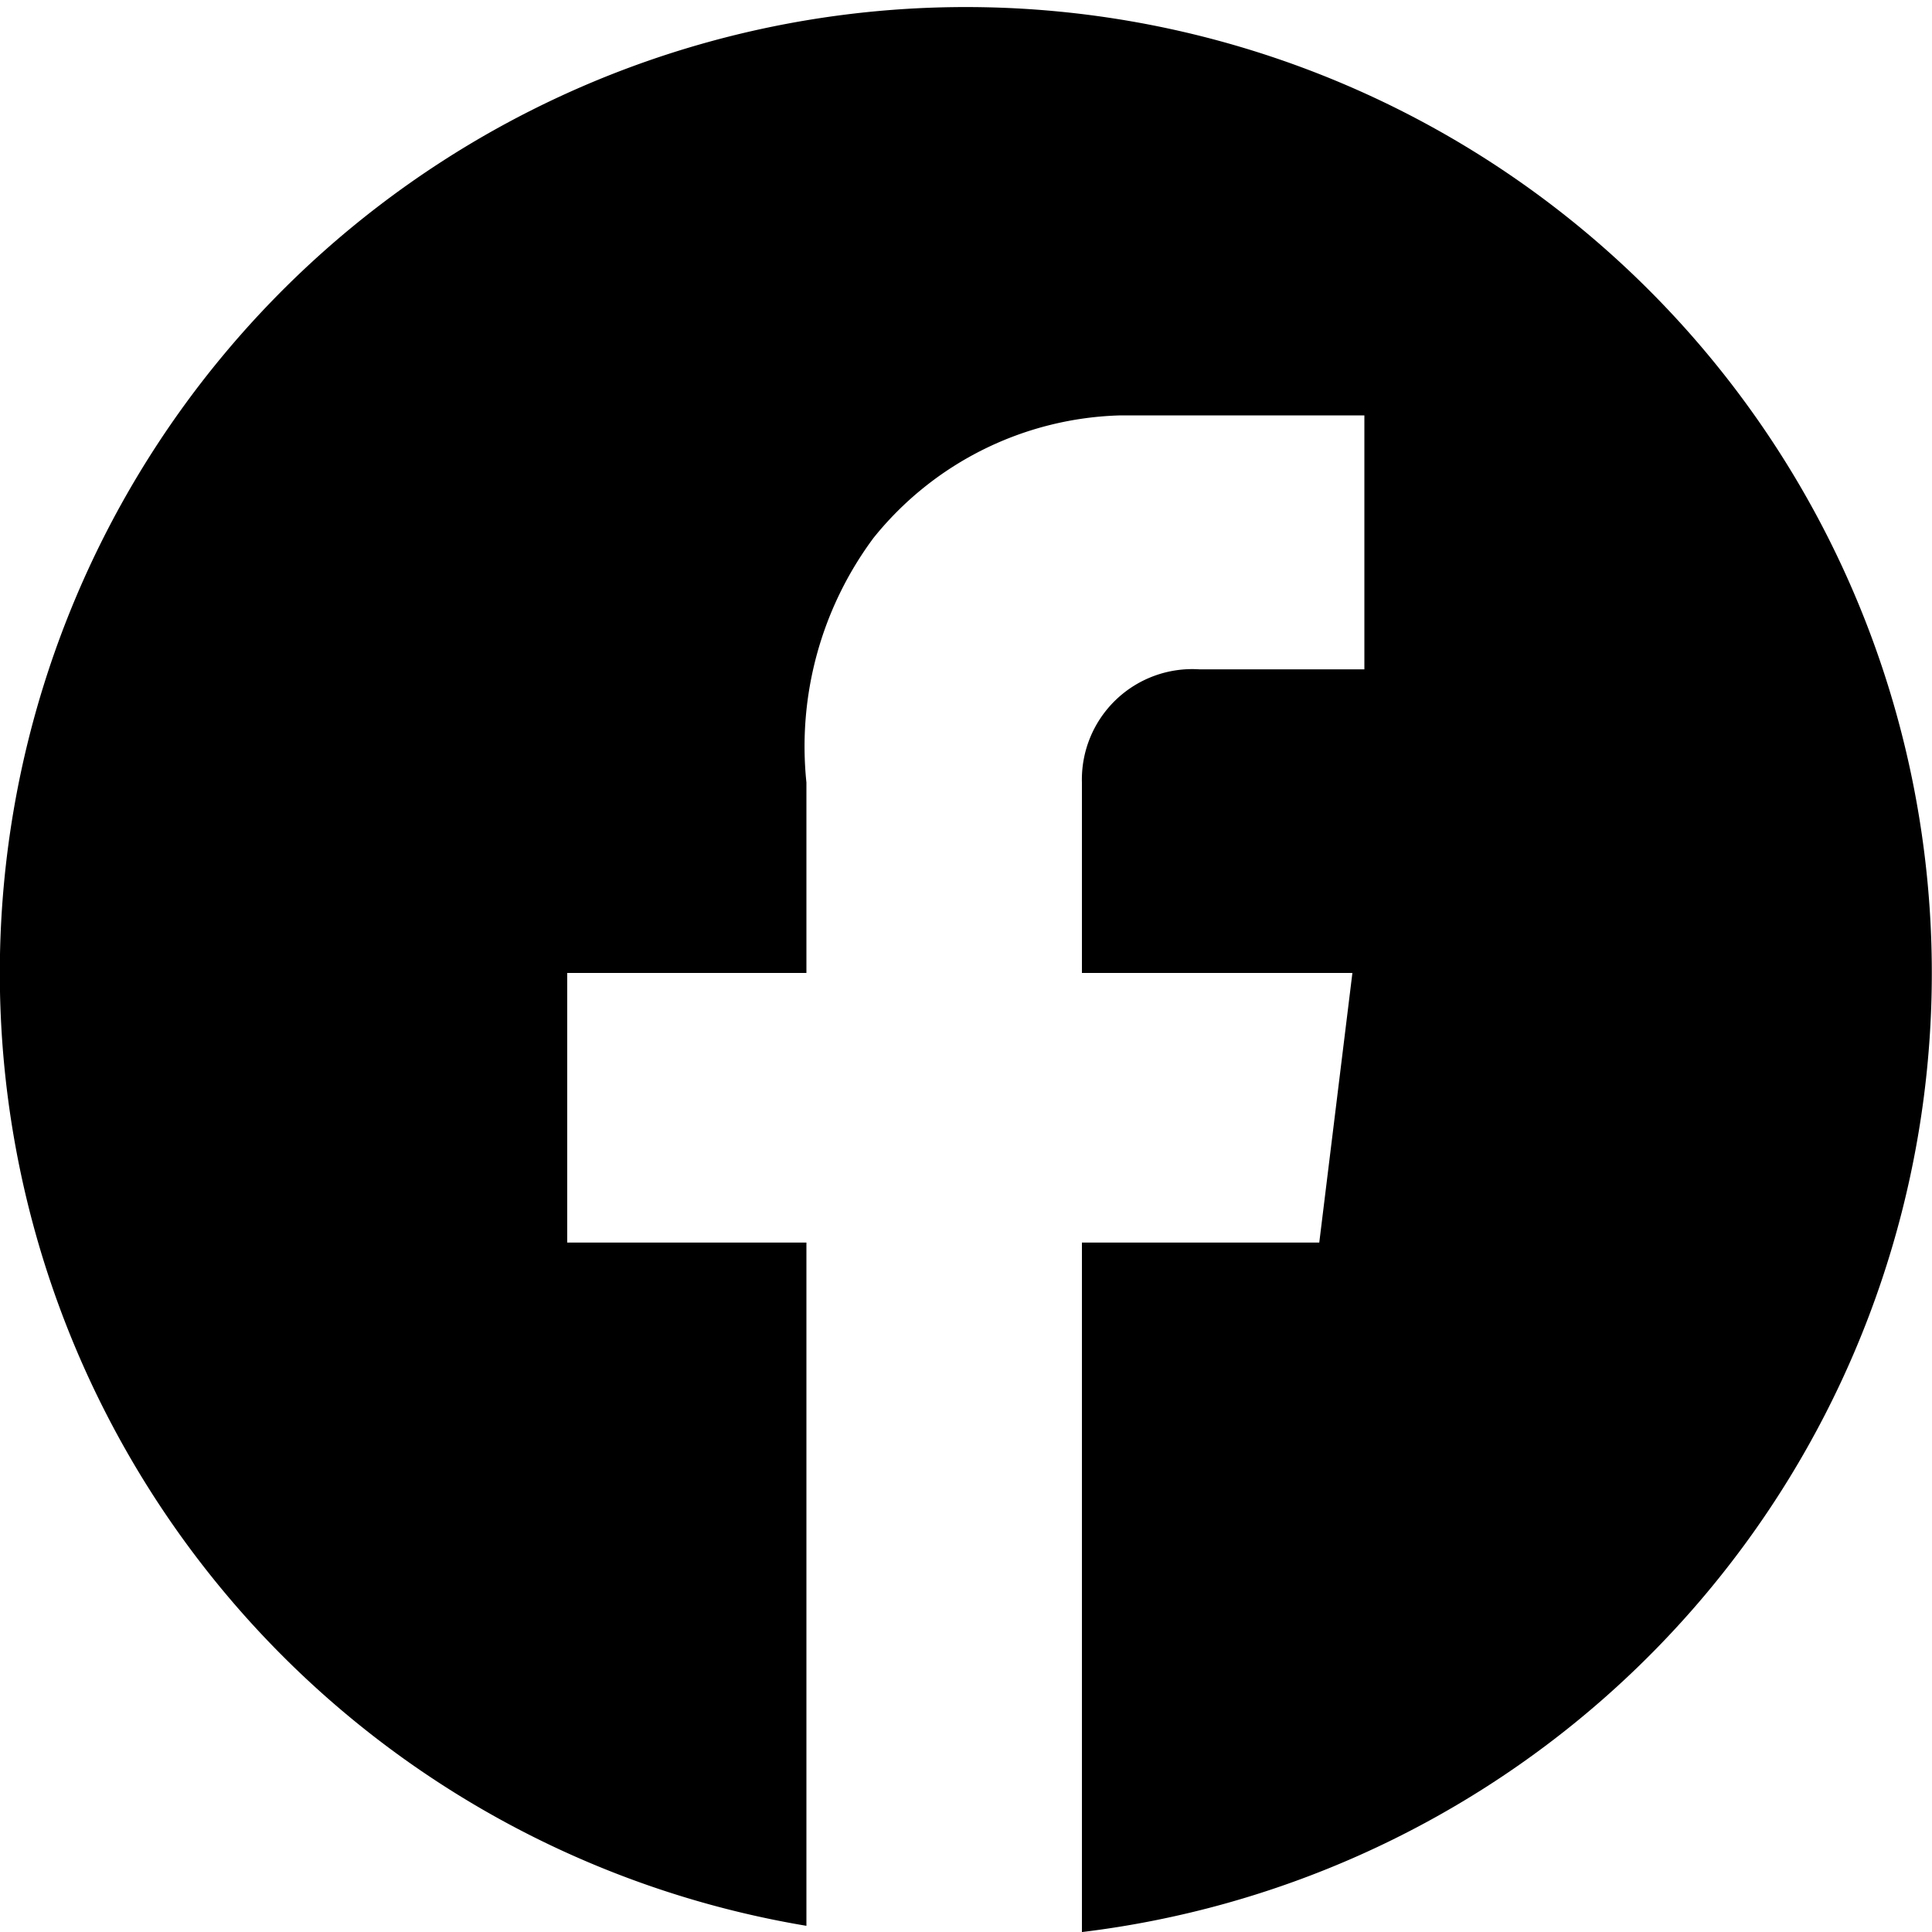
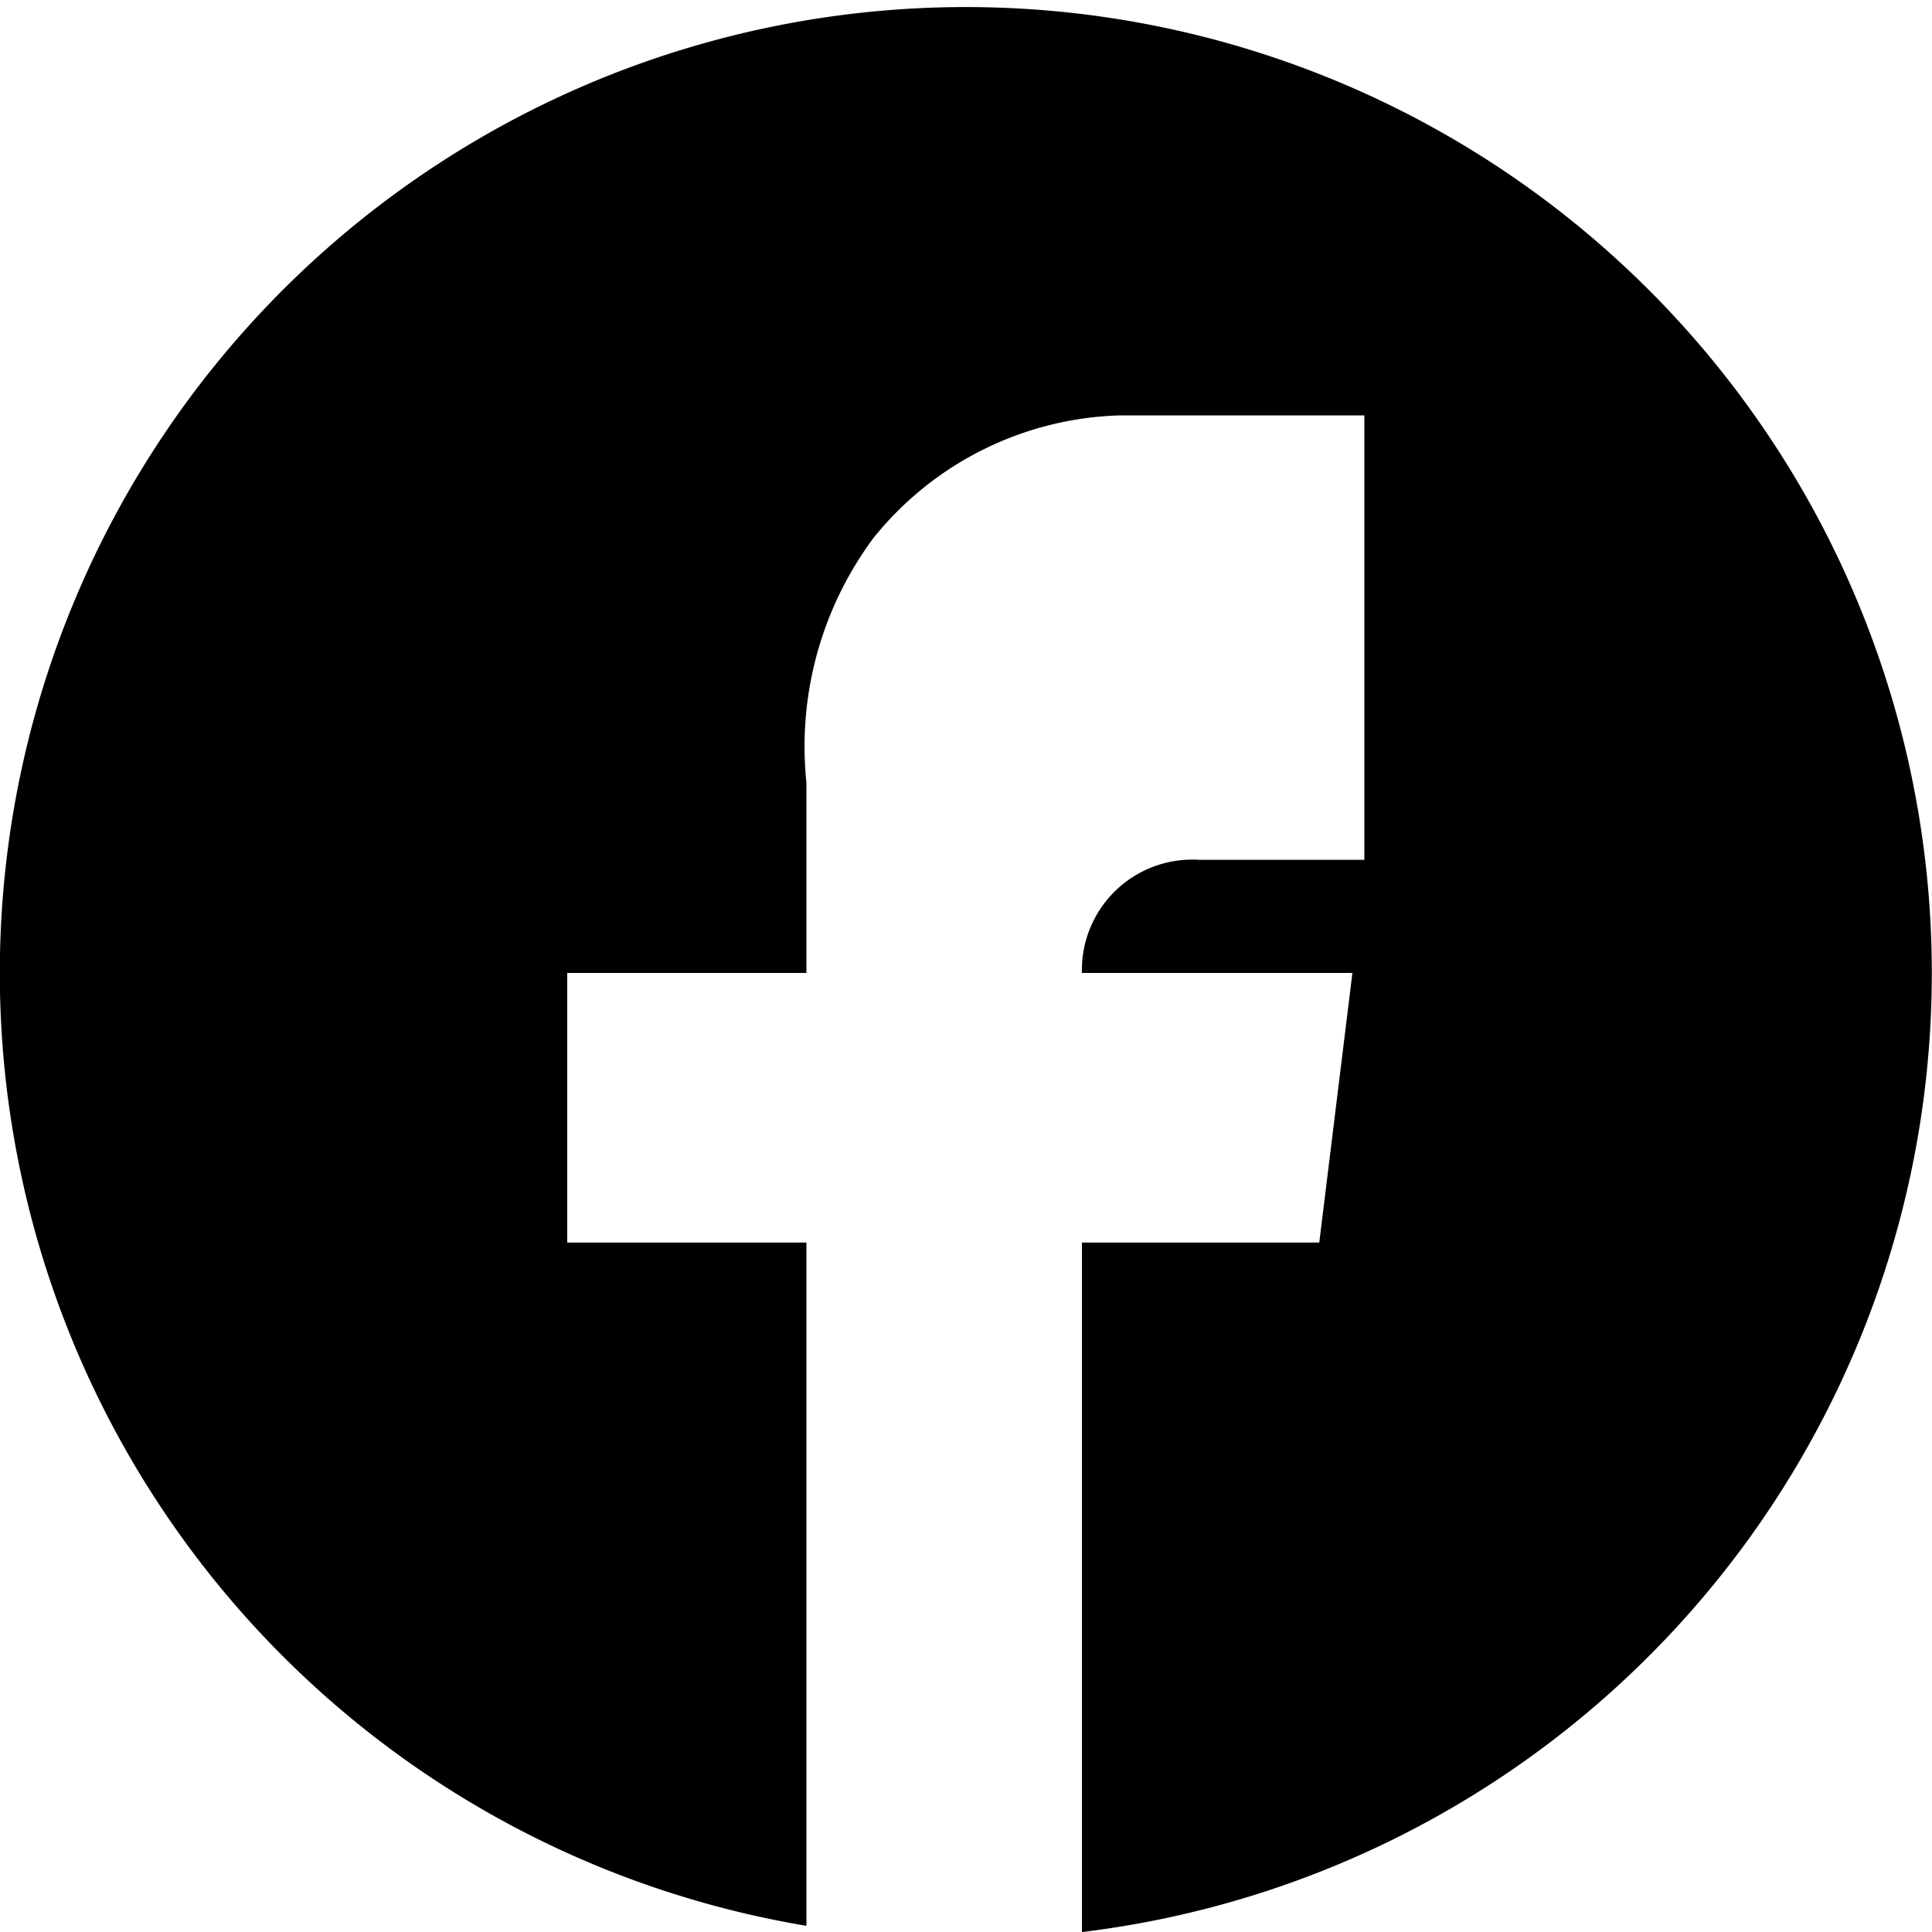
<svg xmlns="http://www.w3.org/2000/svg" width="20" height="20" viewBox="0 0 20 20">
-   <path d="M11.2,20h0V12.863h2.457L14,10.072H11.2V8.1a1.143,1.143,0,0,1,1.217-1.171h1.707V4.3h-2.52A3.394,3.394,0,0,0,9.043,5.568,3.619,3.619,0,0,0,8.348,8.1v1.972H5.872v2.791H8.348v7.073A10,10,0,1,1,11.205,20Z" />
+   <path d="M11.2,20h0V12.863h2.457L14,10.072H11.2a1.143,1.143,0,0,1,1.217-1.171h1.707V4.3h-2.52A3.394,3.394,0,0,0,9.043,5.568,3.619,3.619,0,0,0,8.348,8.1v1.972H5.872v2.791H8.348v7.073A10,10,0,1,1,11.205,20Z" />
</svg>